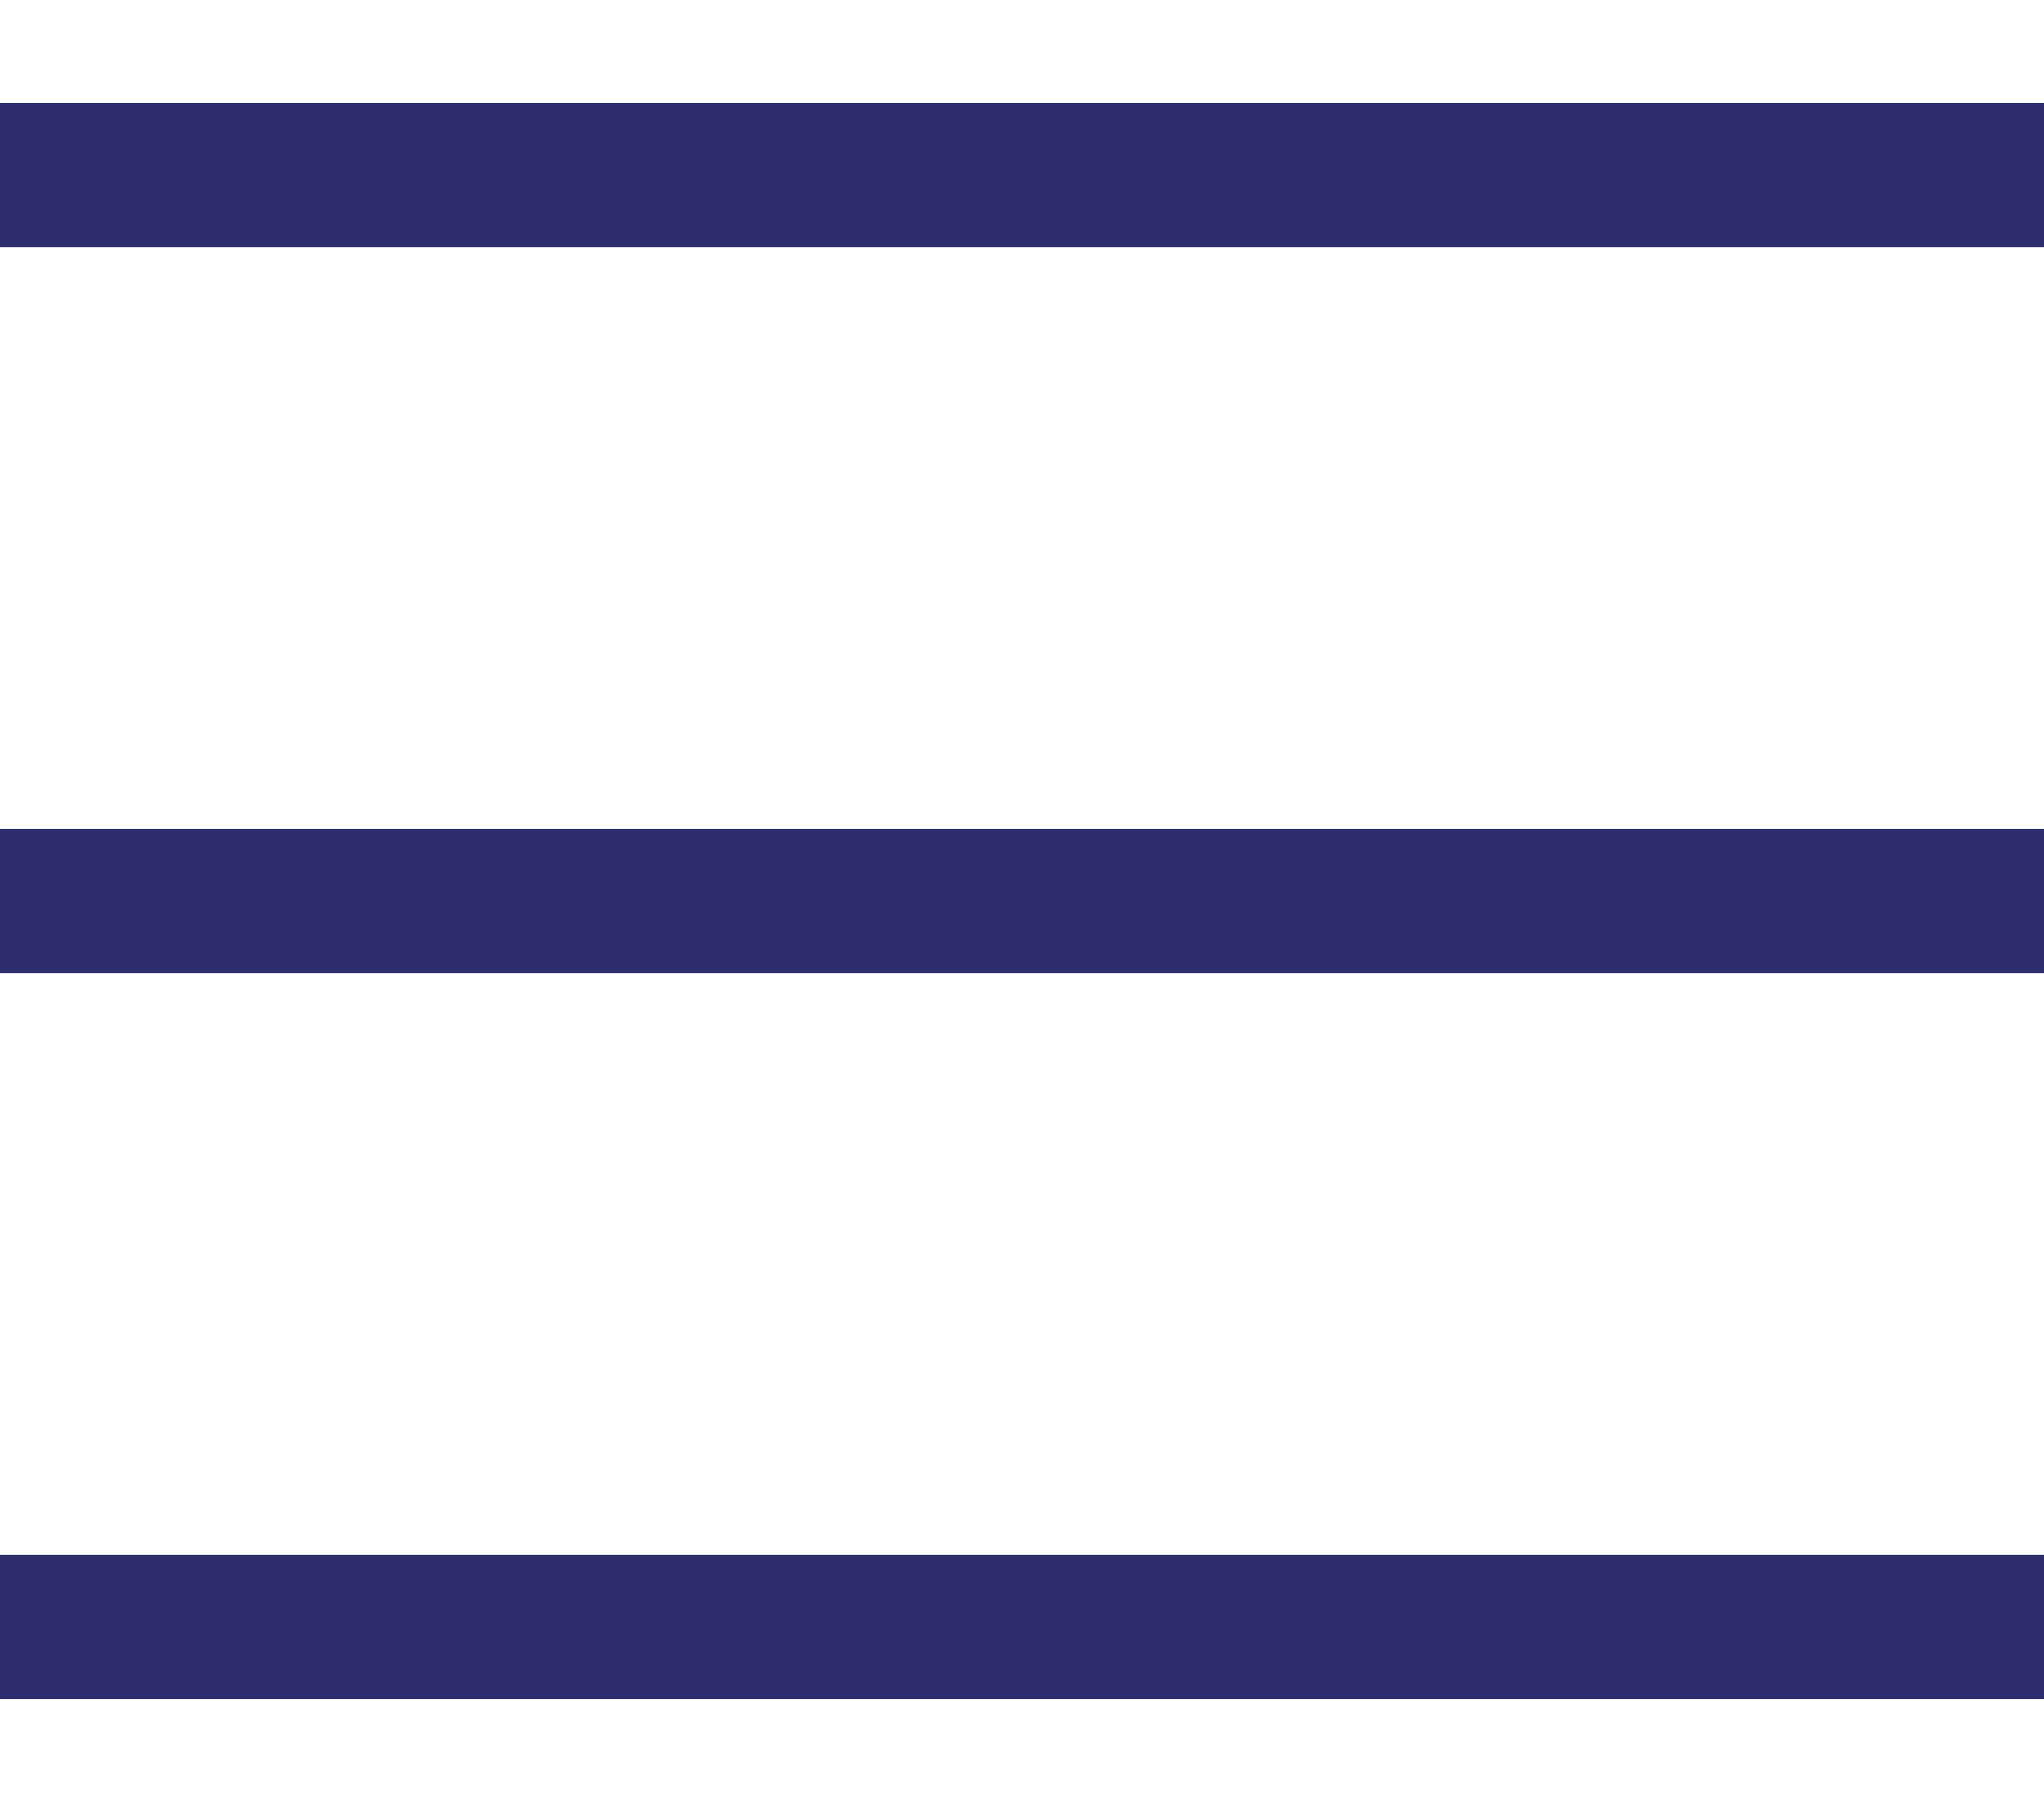
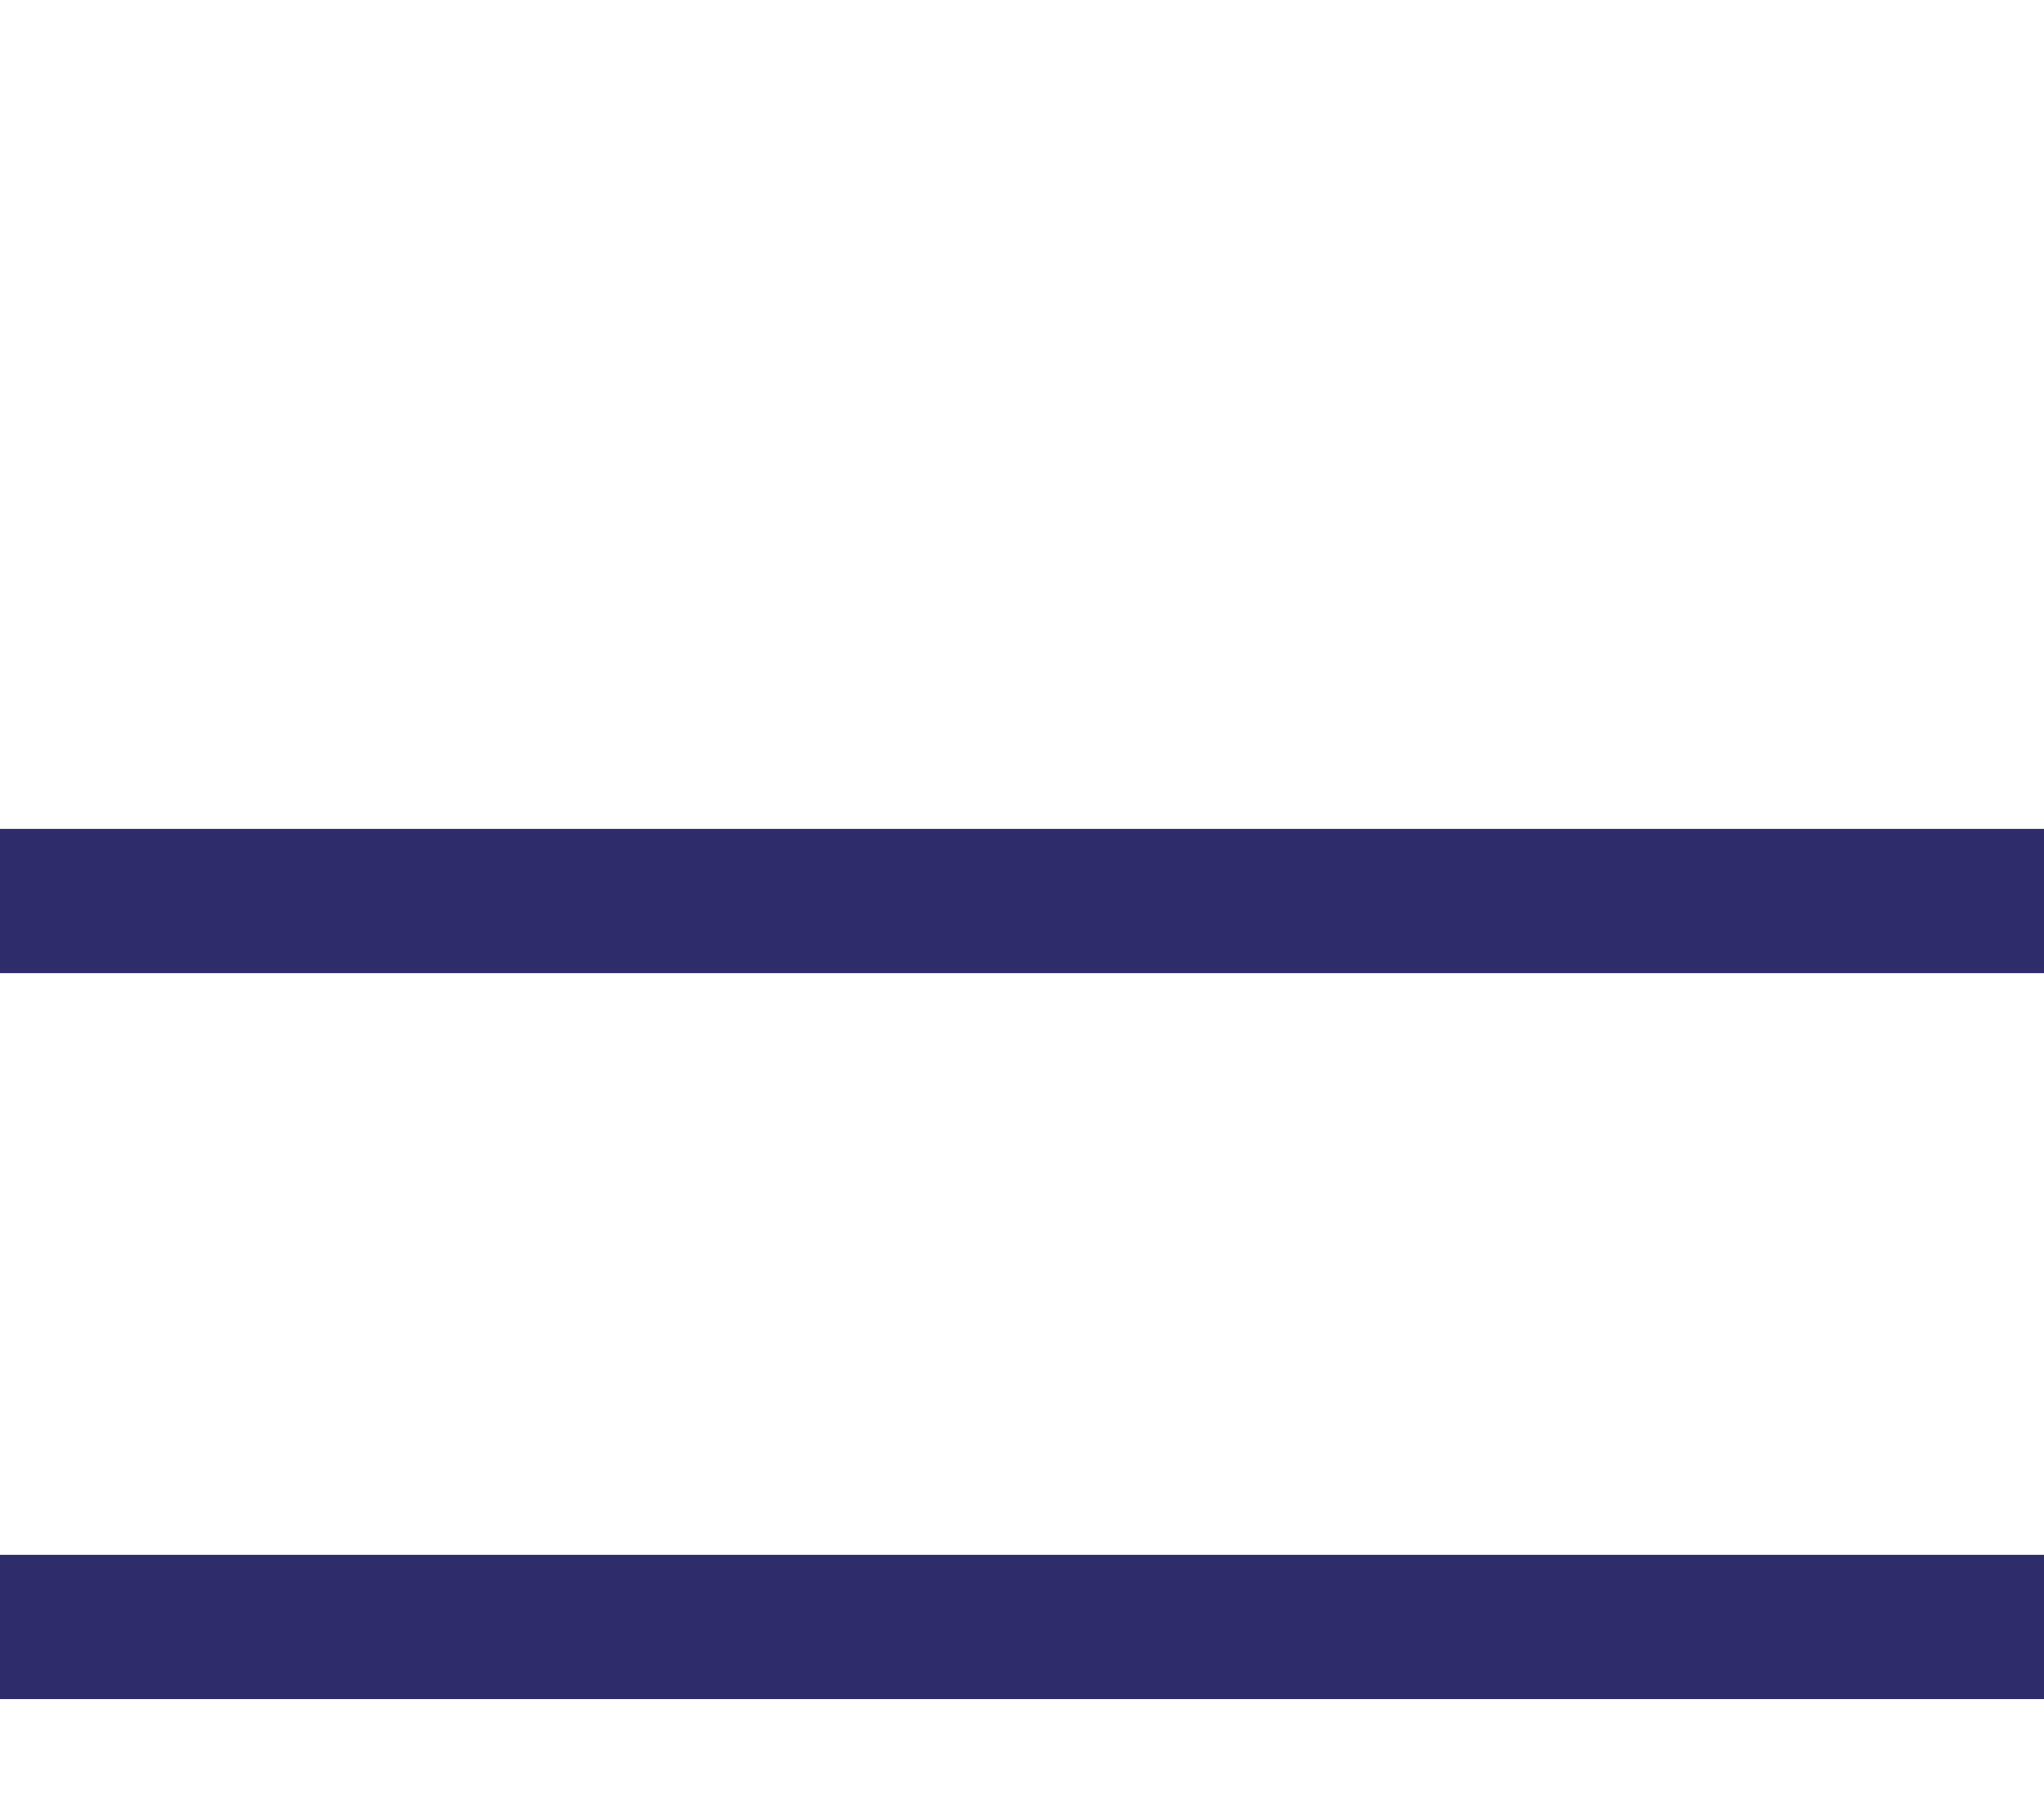
<svg xmlns="http://www.w3.org/2000/svg" id="Lager_1" x="0px" y="0px" viewBox="0 0 39.7 35" style="enable-background:new 0 0 39.7 35;" xml:space="preserve">
  <style type="text/css">	.st0{fill:#2E2C6A;}</style>
-   <rect x="0" y="2" class="st0" width="39.7" height="2.8" />
  <rect x="0" y="30.2" class="st0" width="39.7" height="2.8" />
  <rect x="0" y="16.1" class="st0" width="39.7" height="2.8" />
</svg>